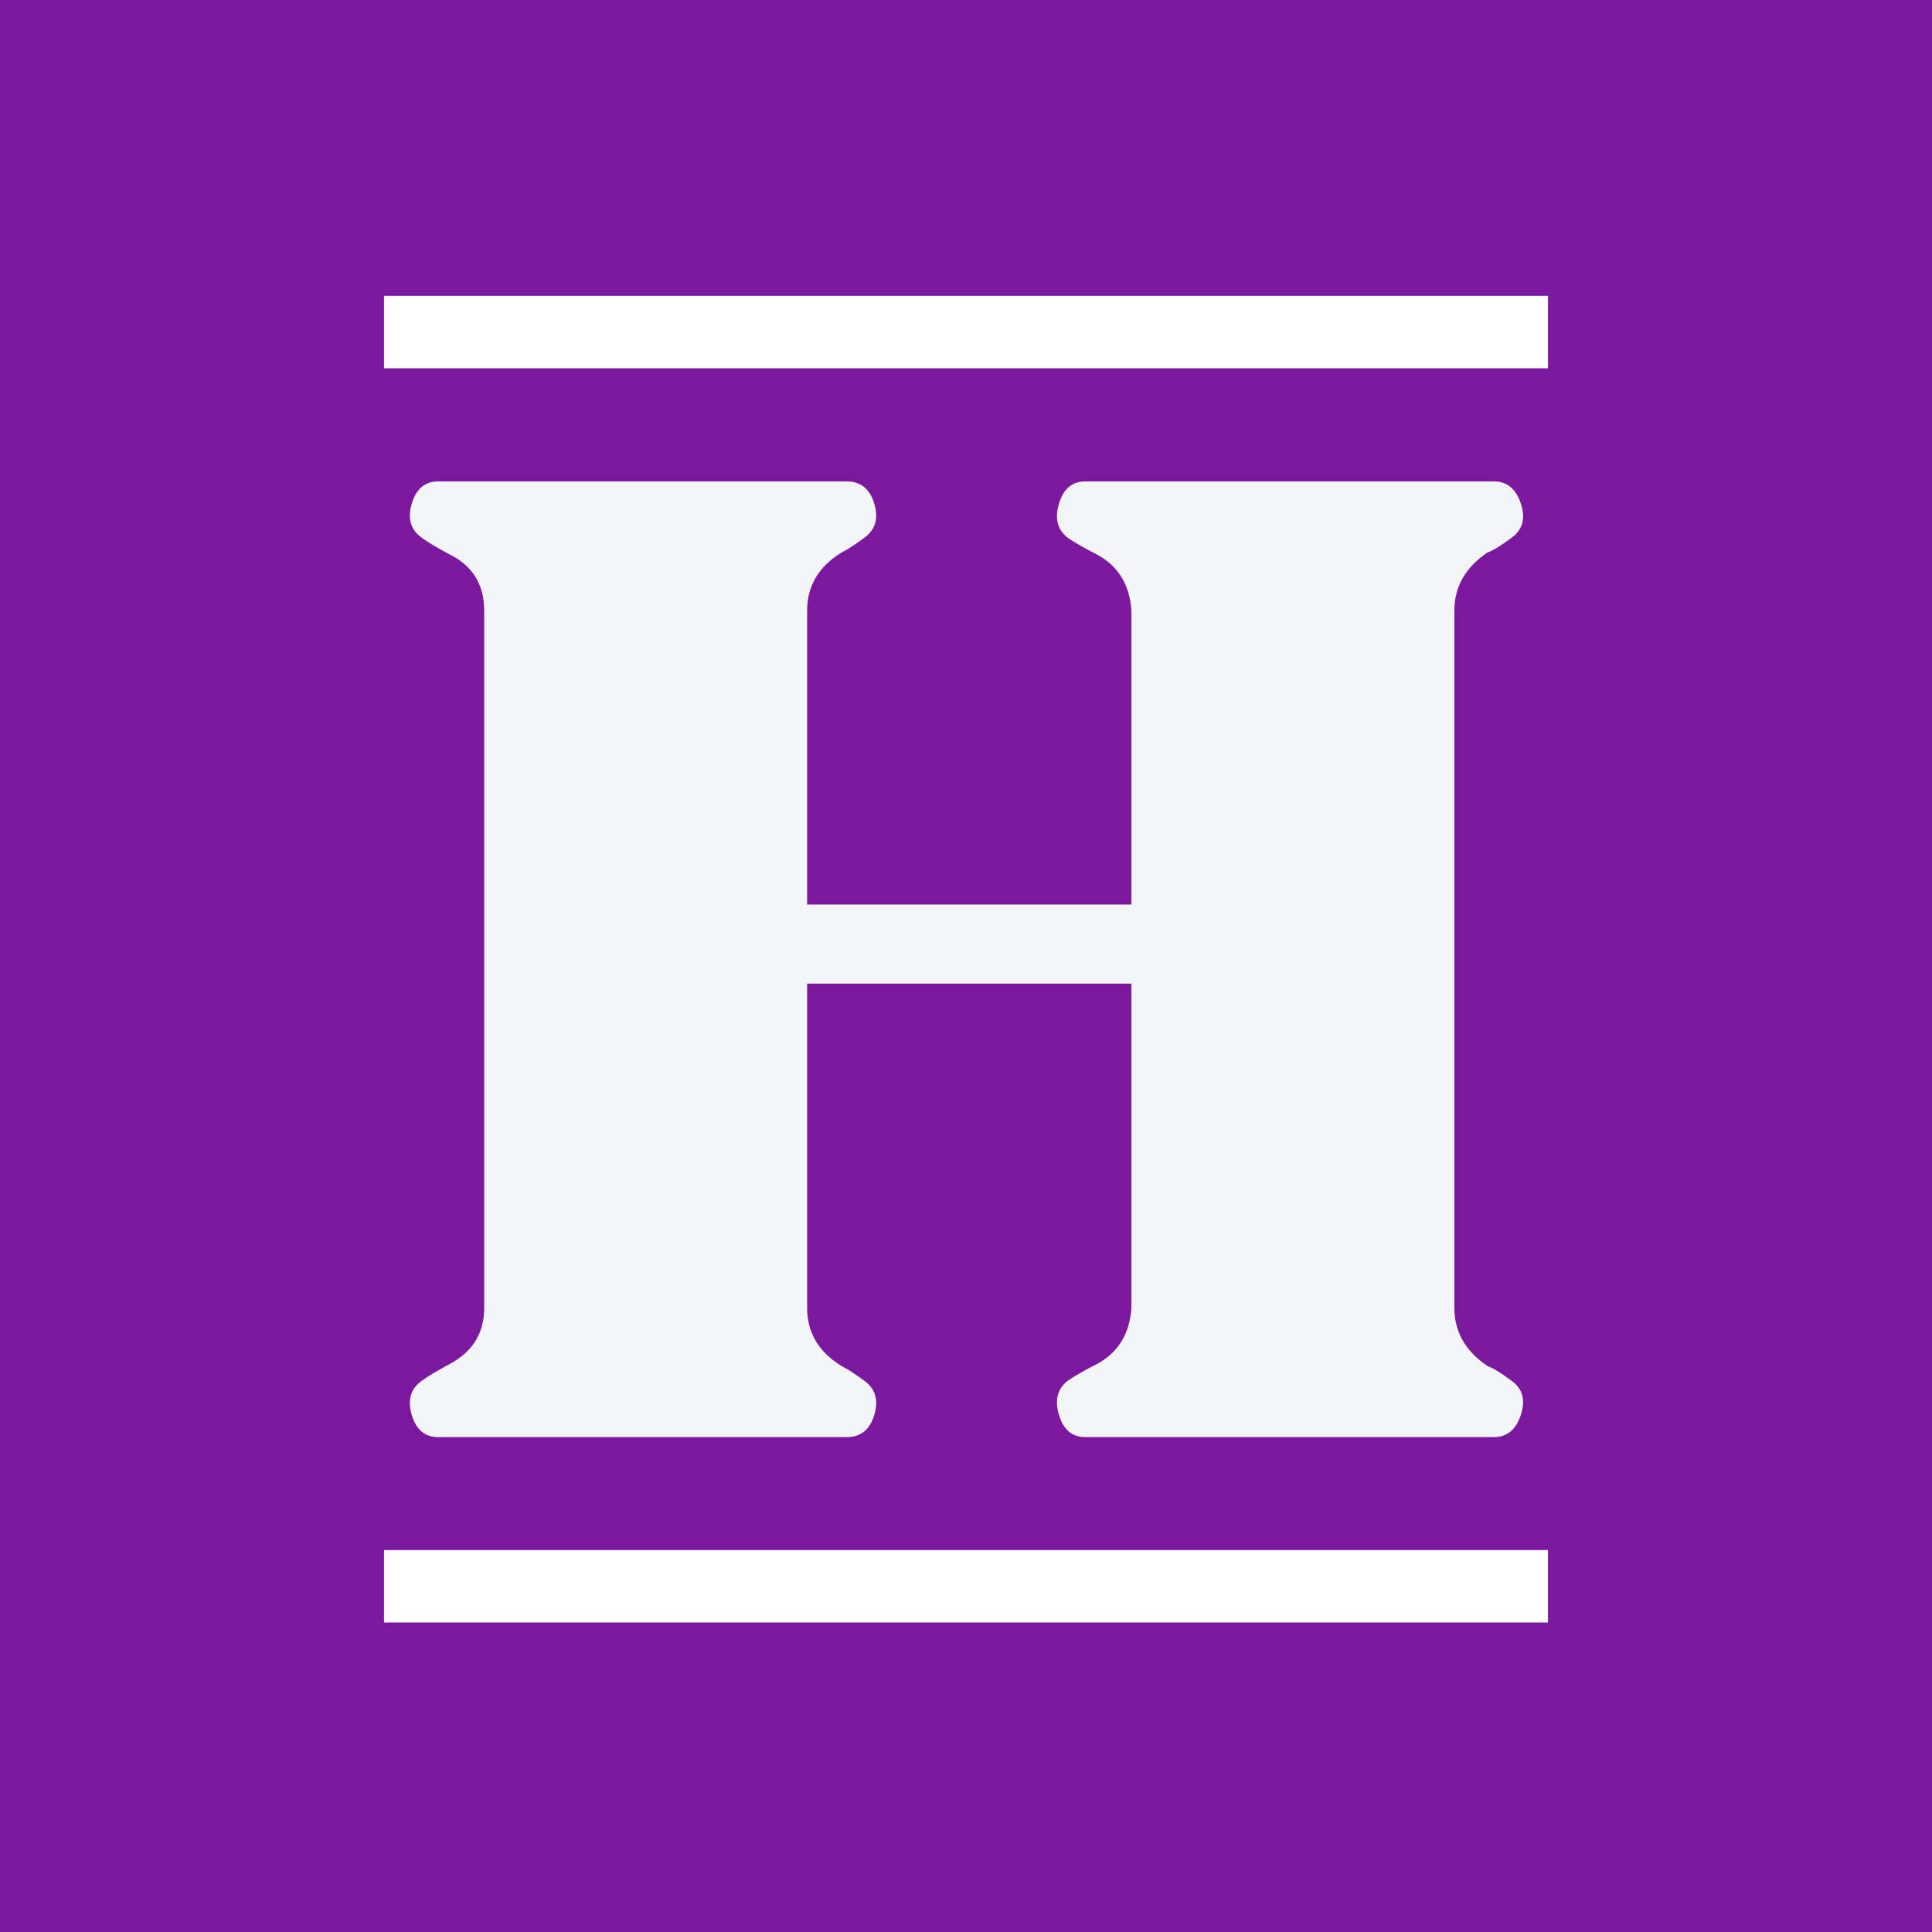
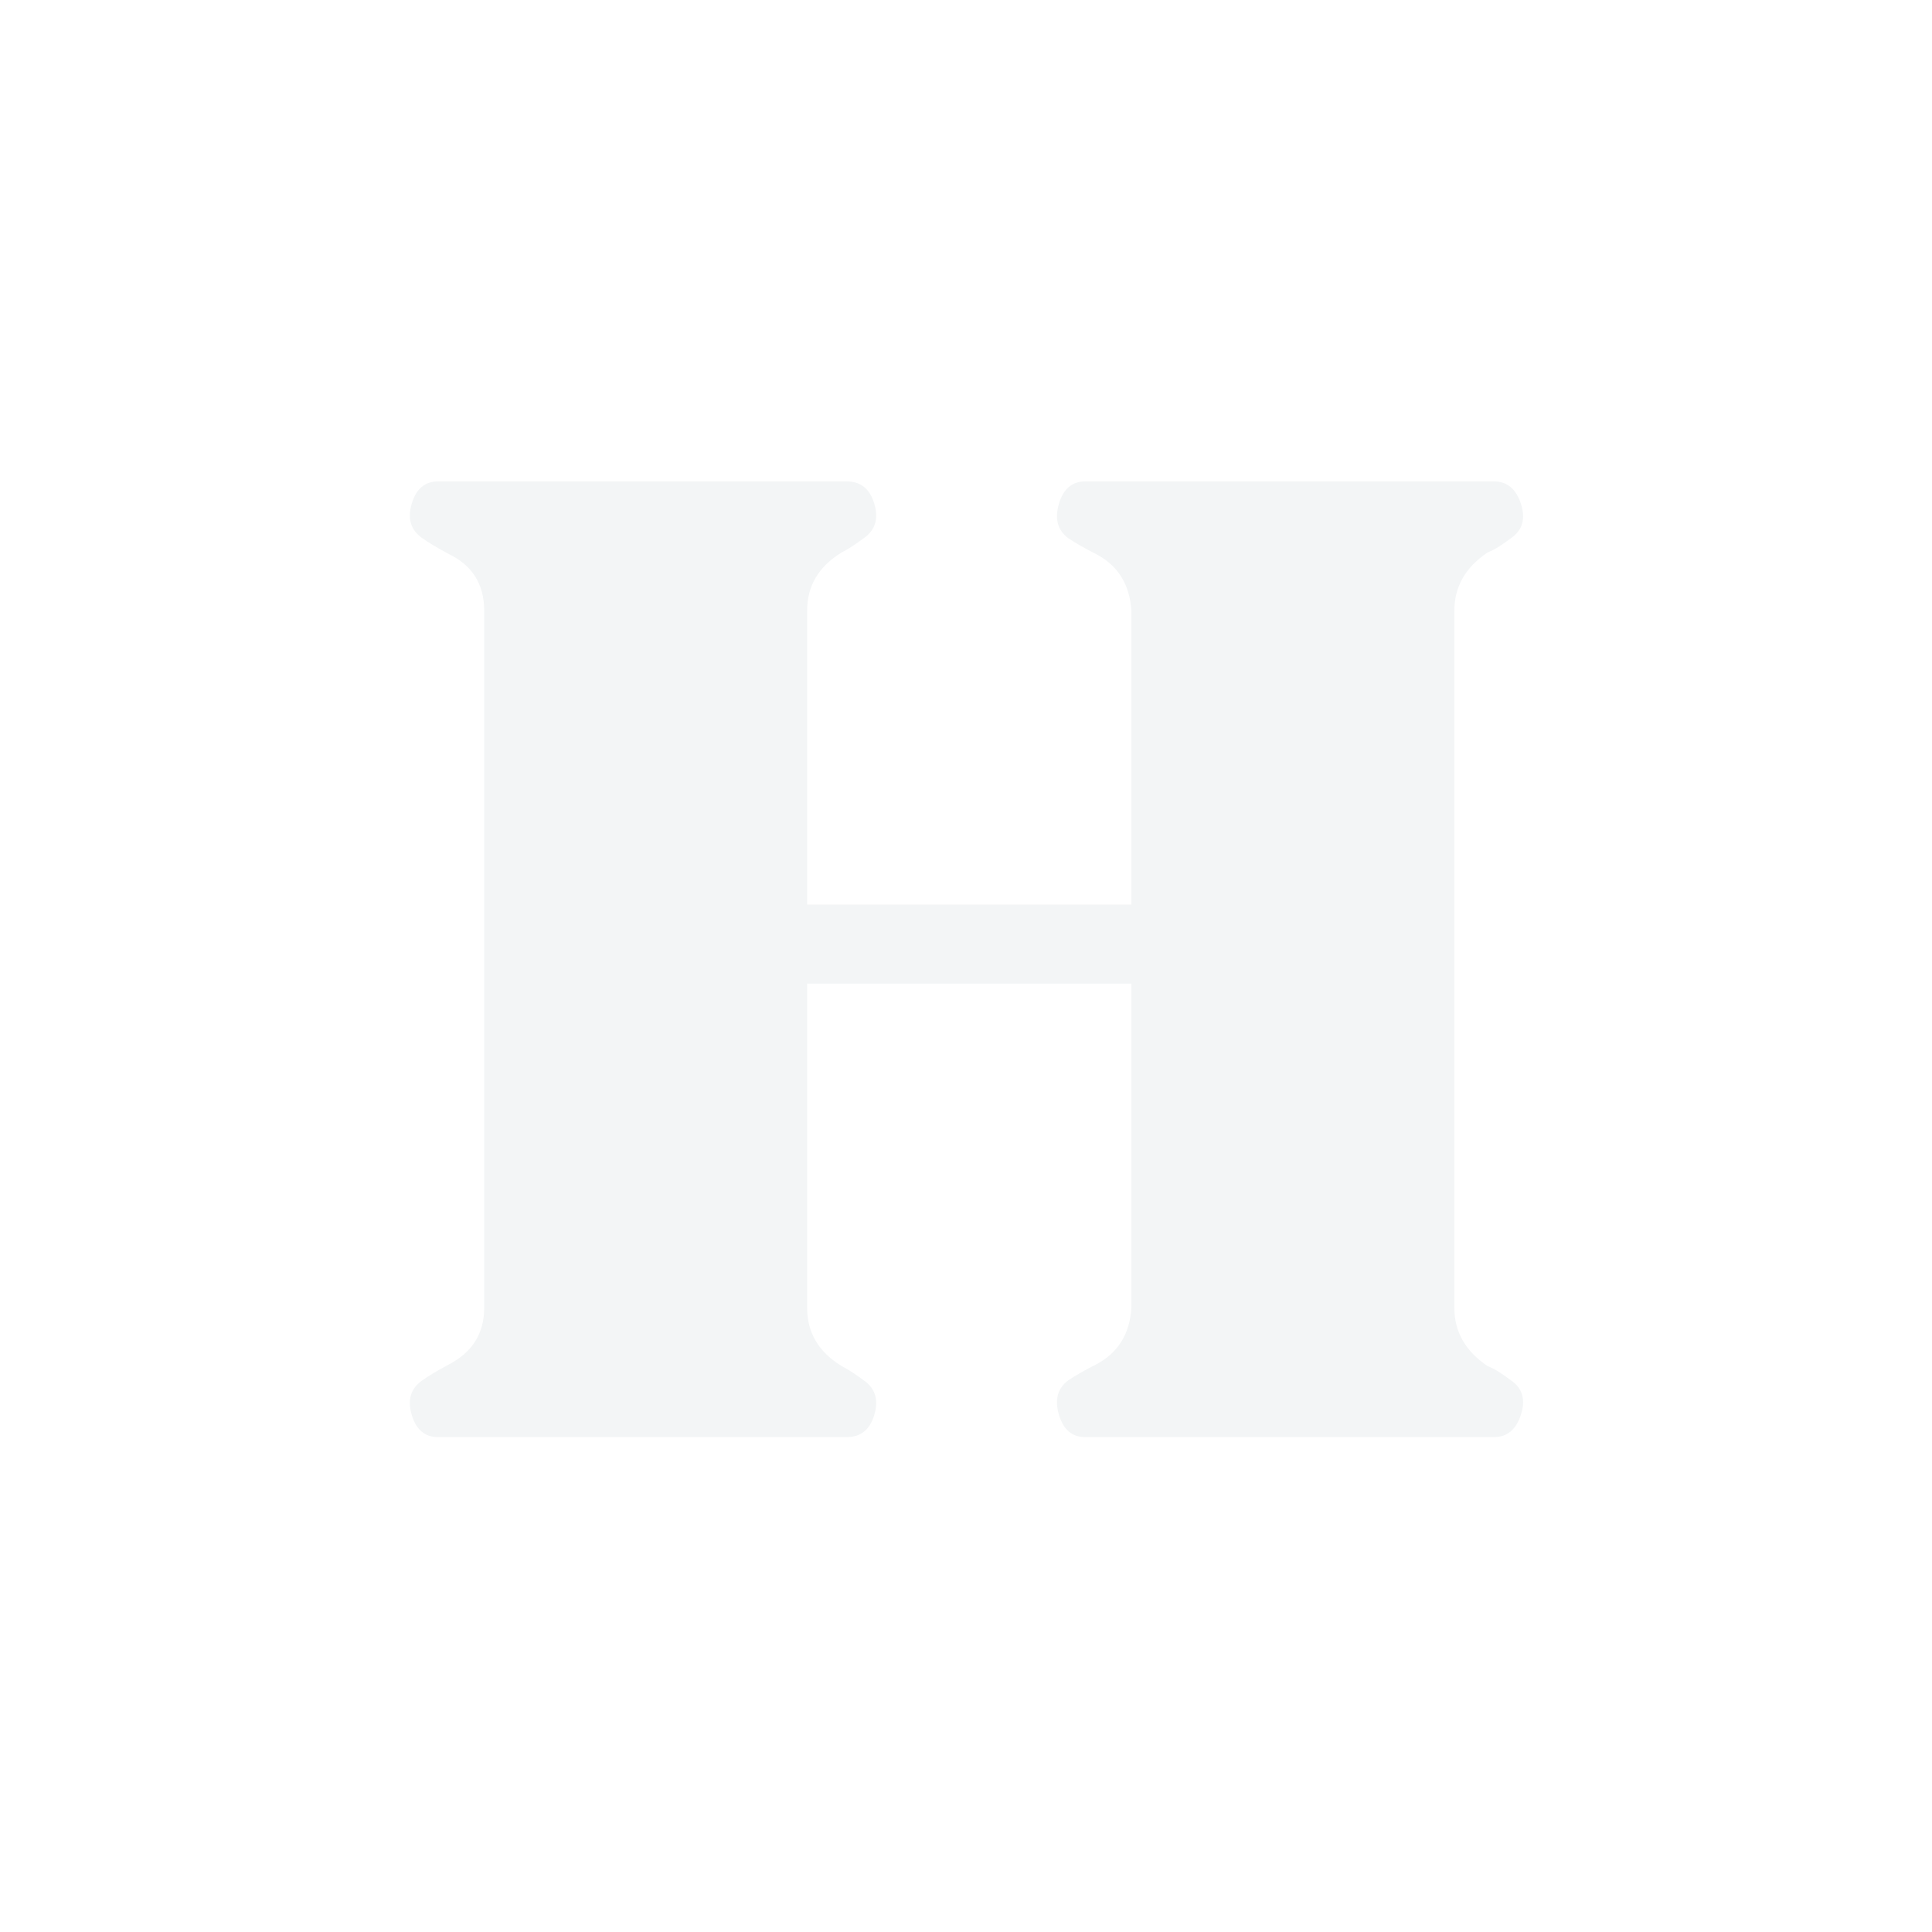
<svg xmlns="http://www.w3.org/2000/svg" version="1.0" preserveAspectRatio="xMidYMid meet" height="800" viewBox="0 0 600 600" zoomAndPan="magnify" width="800">
  <defs>
    <g />
    <clipPath id="d9cab3f6a3">
      <path clip-rule="nonzero" d="M 300 -137.984 C 58.105 -137.984 -137.984 58.105 -137.984 300 C -137.984 541.895 58.105 737.984 300 737.984 C 541.895 737.984 737.984 541.895 737.984 300 C 737.984 58.105 541.895 -137.984 300 -137.984 Z M 300 -137.984" />
    </clipPath>
    <clipPath id="8497221847">
      <path clip-rule="nonzero" d="M 0 0 L 600 0 L 600 600 L 0 600 Z M 0 0" />
    </clipPath>
    <clipPath id="519ef88e5f">
      <path clip-rule="nonzero" d="M 300 -137.984 C 58.105 -137.984 -137.984 58.105 -137.984 300 C -137.984 541.895 58.105 737.984 300 737.984 C 541.895 737.984 737.984 541.895 737.984 300 C 737.984 58.105 541.895 -137.984 300 -137.984 Z M 300 -137.984" />
    </clipPath>
    <clipPath id="2276c82bc1">
-       <rect height="600" y="0" width="600" x="0" />
-     </clipPath>
+       </clipPath>
    <clipPath id="2fd70ac435">
      <rect height="543" y="0" width="363" x="0" />
    </clipPath>
  </defs>
  <rect fill-opacity="1" height="720" y="-60" fill="#ffffff" width="720" x="-60" />
-   <rect fill-opacity="1" height="720" y="-60" fill="#fef7ff" width="720" x="-60" />
  <g clip-path="url(#d9cab3f6a3)">
    <g transform="matrix(1, 0, 0, 1, 0, -0)">
      <g clip-path="url(#2276c82bc1)">
        <g clip-path="url(#8497221847)">
          <g clip-path="url(#519ef88e5f)">
            <rect fill-opacity="1" y="-132" height="864" fill="#7b189f" width="864" x="-132" />
          </g>
        </g>
      </g>
    </g>
  </g>
  <g transform="matrix(1, 0, 0, 1, 119, 47)">
    <g clip-path="url(#2fd70ac435)">
      <g fill-opacity="1" fill="#f3f5f6">
        <g transform="translate(0.259, 399.305)">
          <g>
            <path d="M 16.781 0 C 12.688 0 9.957 -2.316 8.594 -6.953 C 7.227 -11.598 8.32 -15.148 11.875 -17.609 C 13.781 -18.973 16.508 -20.609 20.062 -22.516 C 27.426 -26.336 31.109 -32.207 31.109 -40.125 L 31.109 -256.672 C 31.109 -264.859 27.426 -270.727 20.062 -274.281 C 16.508 -276.188 13.781 -277.82 11.875 -279.188 C 8.32 -281.645 7.227 -285.191 8.594 -289.828 C 9.957 -294.473 12.688 -296.797 16.781 -296.797 L 143.688 -296.797 C 148.051 -296.797 150.914 -294.473 152.281 -289.828 C 153.645 -285.191 152.555 -281.645 149.016 -279.188 C 147.922 -278.375 146.758 -277.555 145.531 -276.734 C 144.301 -275.922 143.141 -275.238 142.047 -274.688 C 134.953 -270.32 131.406 -264.316 131.406 -256.672 L 131.406 -165.391 L 232.109 -165.391 L 232.109 -256.672 C 231.566 -264.859 227.883 -270.727 221.062 -274.281 C 217.789 -275.914 214.926 -277.551 212.469 -279.188 C 209.188 -281.645 208.227 -285.191 209.594 -289.828 C 210.957 -294.473 213.688 -296.797 217.781 -296.797 L 344.688 -296.797 C 348.781 -296.797 351.578 -294.473 353.078 -289.828 C 354.586 -285.191 353.566 -281.645 350.016 -279.188 C 348.922 -278.375 347.758 -277.555 346.531 -276.734 C 345.301 -275.922 344.004 -275.238 342.641 -274.688 C 335.816 -270.051 332.406 -264.047 332.406 -256.672 L 332.406 -40.125 C 332.406 -32.75 335.816 -26.742 342.641 -22.109 C 344.004 -21.555 345.301 -20.867 346.531 -20.047 C 347.758 -19.234 348.922 -18.422 350.016 -17.609 C 353.566 -15.148 354.586 -11.598 353.078 -6.953 C 351.578 -2.316 348.781 0 344.688 0 L 217.781 0 C 213.688 0 210.957 -2.316 209.594 -6.953 C 208.227 -11.598 209.188 -15.148 212.469 -17.609 C 214.926 -19.242 217.789 -20.879 221.062 -22.516 C 227.883 -26.066 231.566 -31.938 232.109 -40.125 L 232.109 -140.828 L 131.406 -140.828 L 131.406 -40.125 C 131.406 -32.477 134.953 -26.473 142.047 -22.109 C 143.141 -21.555 144.301 -20.867 145.531 -20.047 C 146.758 -19.234 147.922 -18.422 149.016 -17.609 C 152.555 -15.148 153.645 -11.598 152.281 -6.953 C 150.914 -2.316 148.051 0 143.688 0 Z M 16.781 0" />
          </g>
        </g>
      </g>
    </g>
  </g>
  <path stroke-miterlimit="4" stroke-opacity="1" stroke-width="30" stroke="#ffffff" d="M -0.002 15 L 481.977 15" stroke-linejoin="miter" fill="none" transform="matrix(0.75, 0, 0, 0.75, 119.259, 91.875)" stroke-linecap="butt" />
-   <path stroke-miterlimit="4" stroke-opacity="1" stroke-width="30" stroke="#ffffff" d="M -0.002 15.001 L 481.977 15.001" stroke-linejoin="miter" fill="none" transform="matrix(0.75, 0, 0, 0.75, 119.259, 481.386)" stroke-linecap="butt" />
</svg>